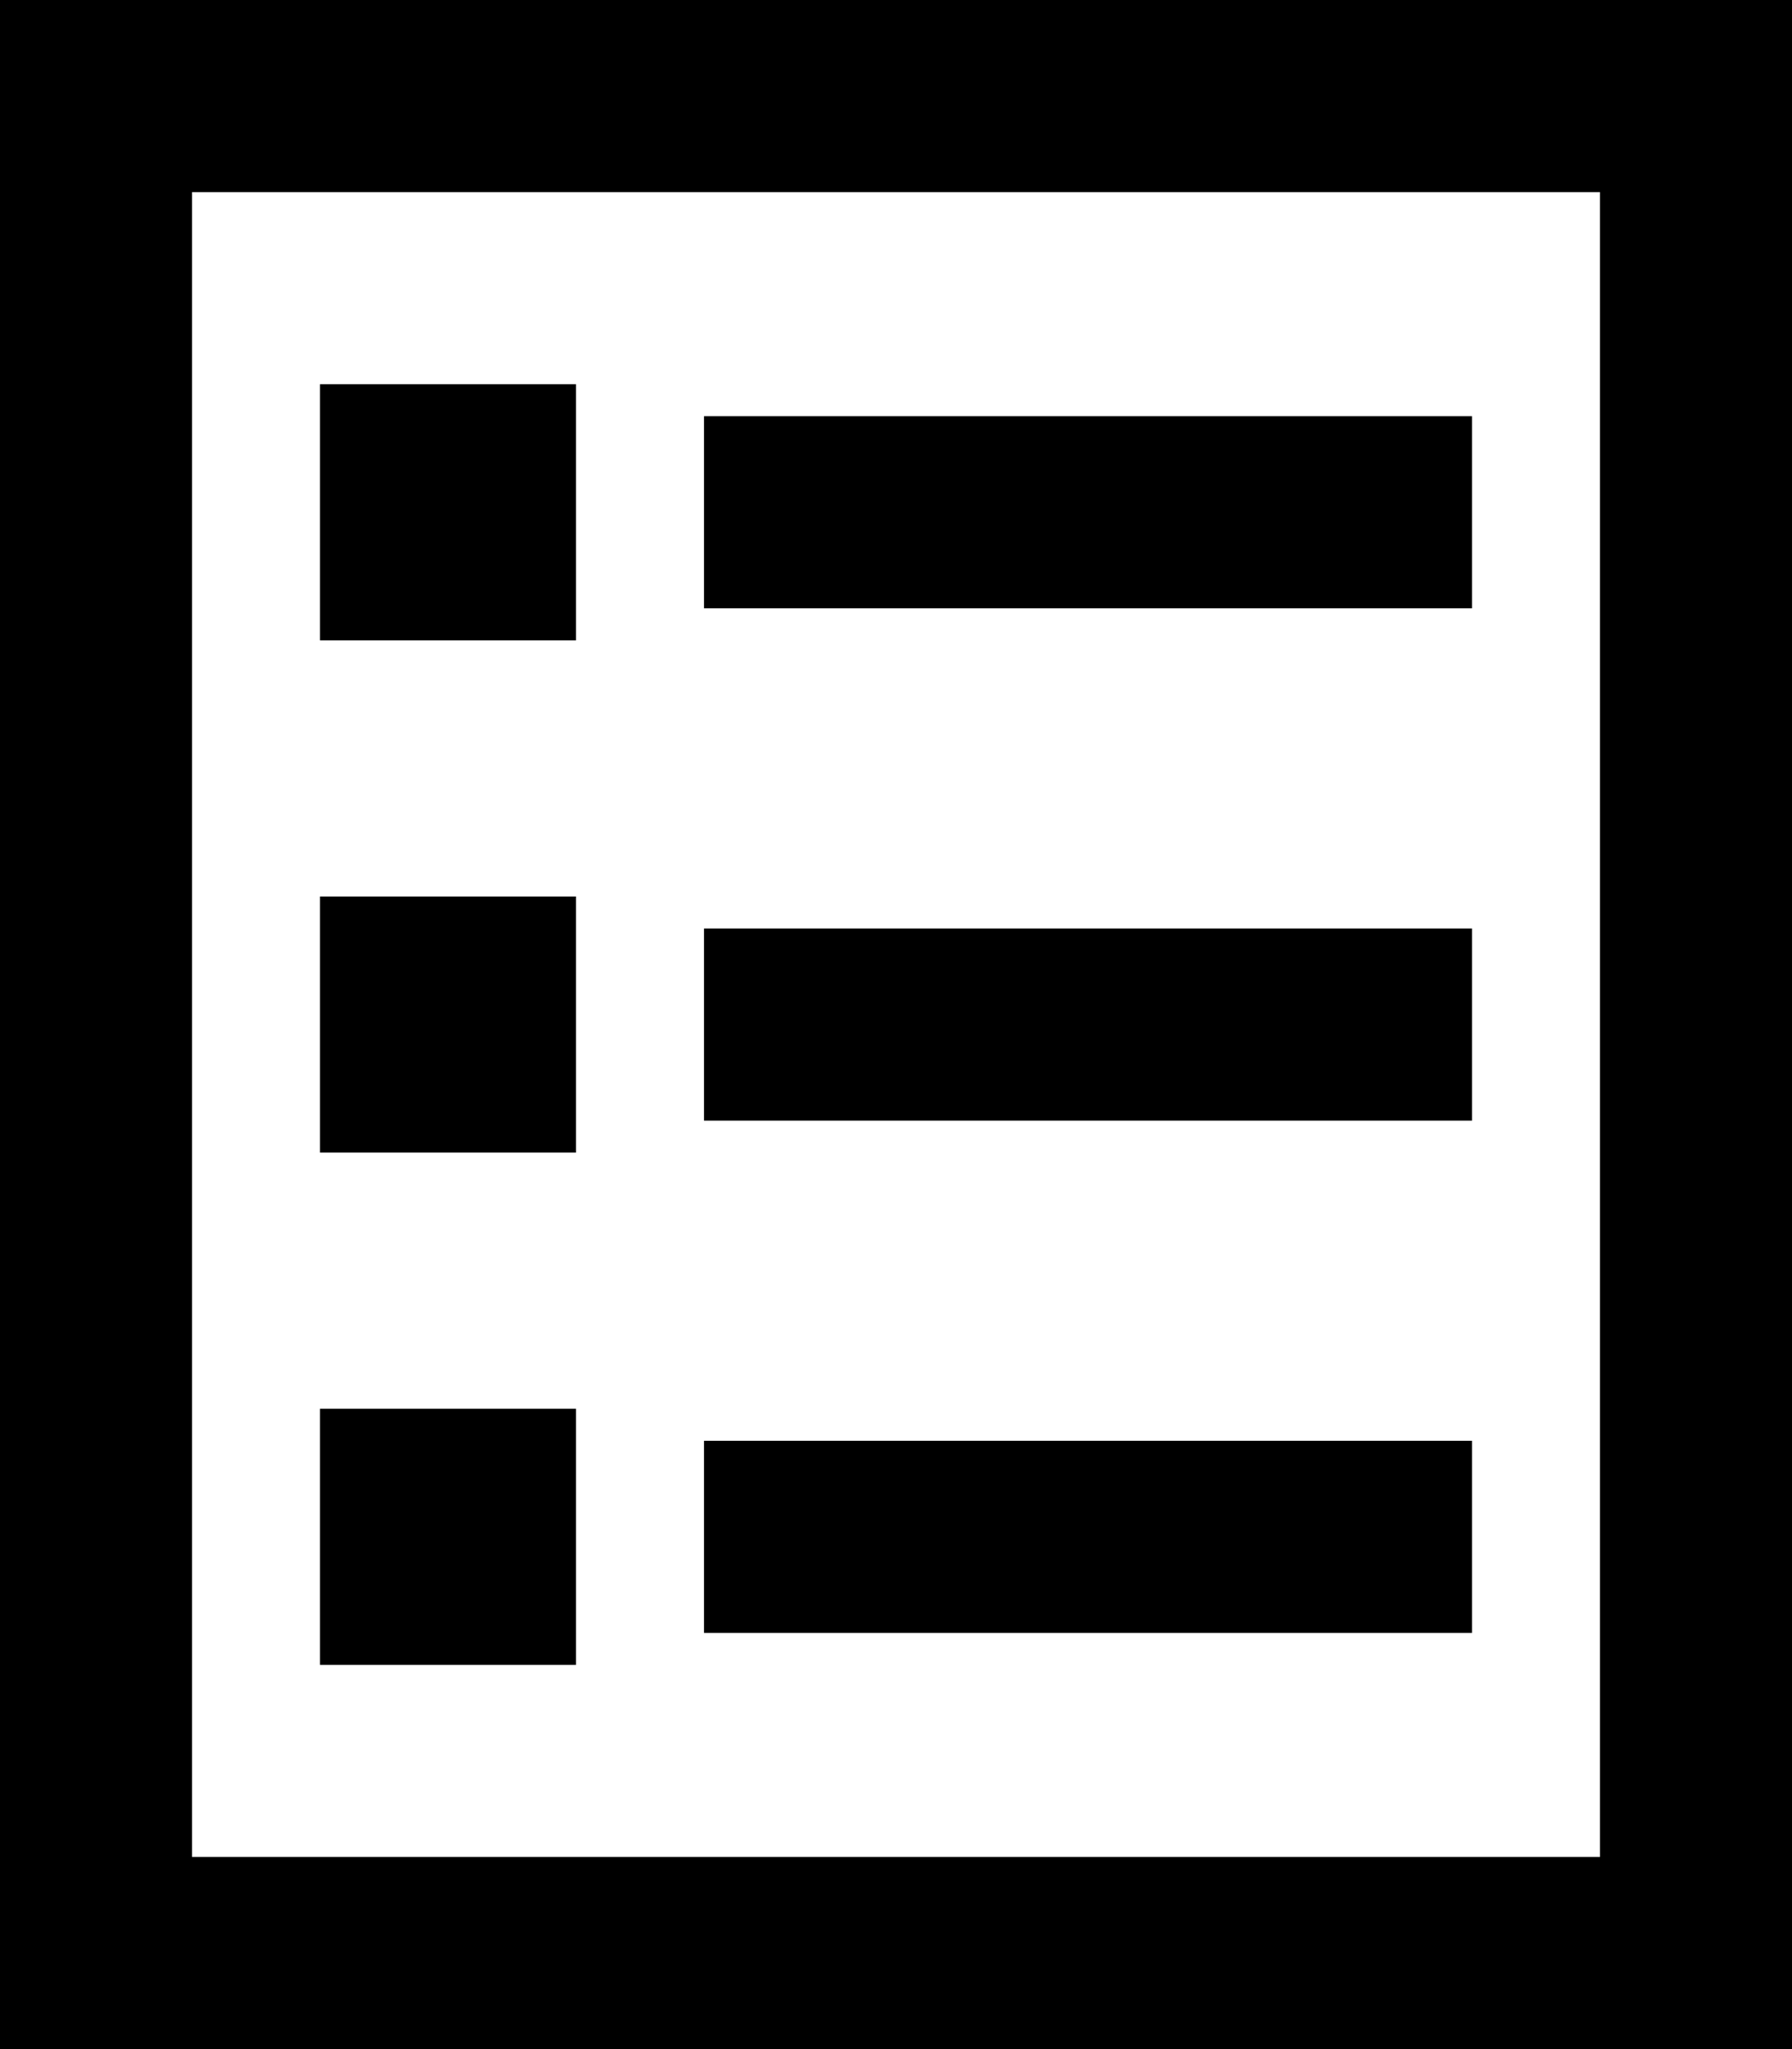
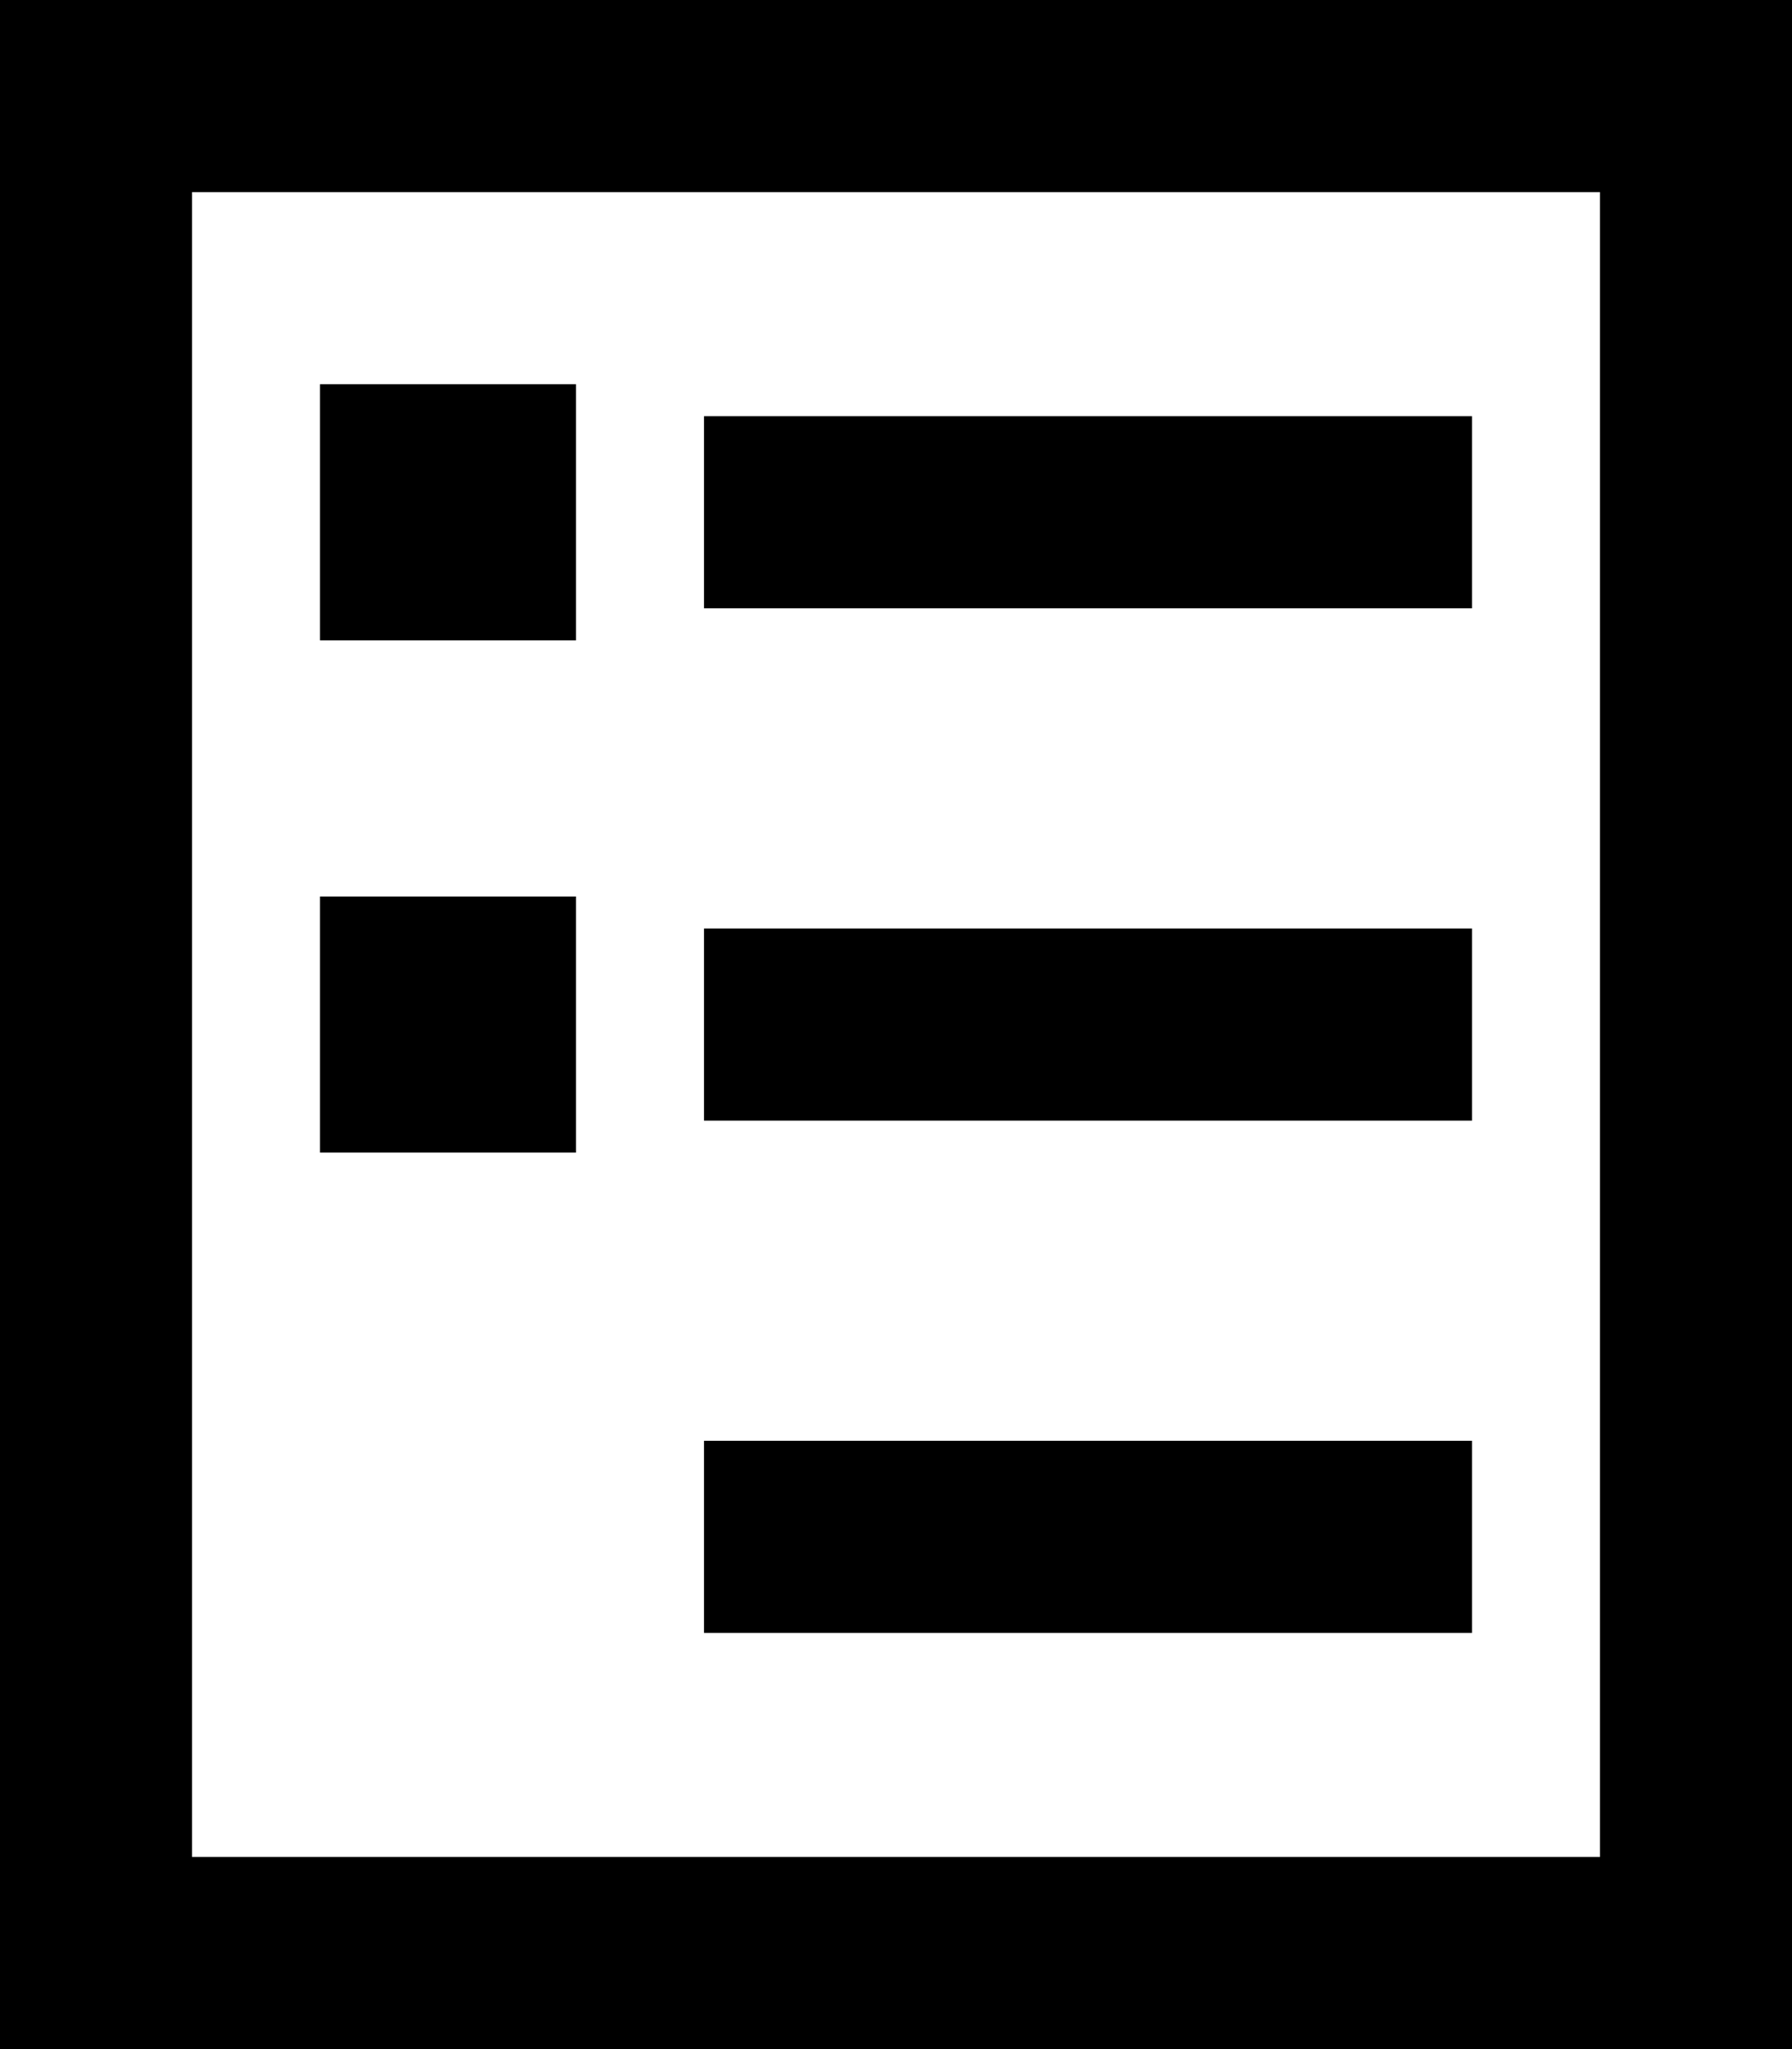
<svg xmlns="http://www.w3.org/2000/svg" viewBox="0 0 448 512">
-   <path d="M400 48V464H48V48H400zM48 0H0V48 464v48H48 400h48V464 48 0H400 48zM80 96v64h64V96H80zm64 128H80v64h64V224zM80 352v64h64V352H80zM200 104H176v48h24H344h24V104H344 200zm0 128H176v48h24H344h24V232H344 200zm0 128H176v48h24H344h24V360H344 200z" />
+   <path d="M400 48V464H48V48H400zM48 0H0V48 464v48H48 400h48V464 48 0H400 48zM80 96v64h64V96H80zm64 128H80v64h64V224zM80 352v64V352H80zM200 104H176v48h24H344h24V104H344 200zm0 128H176v48h24H344h24V232H344 200zm0 128H176v48h24H344h24V360H344 200z" />
</svg>